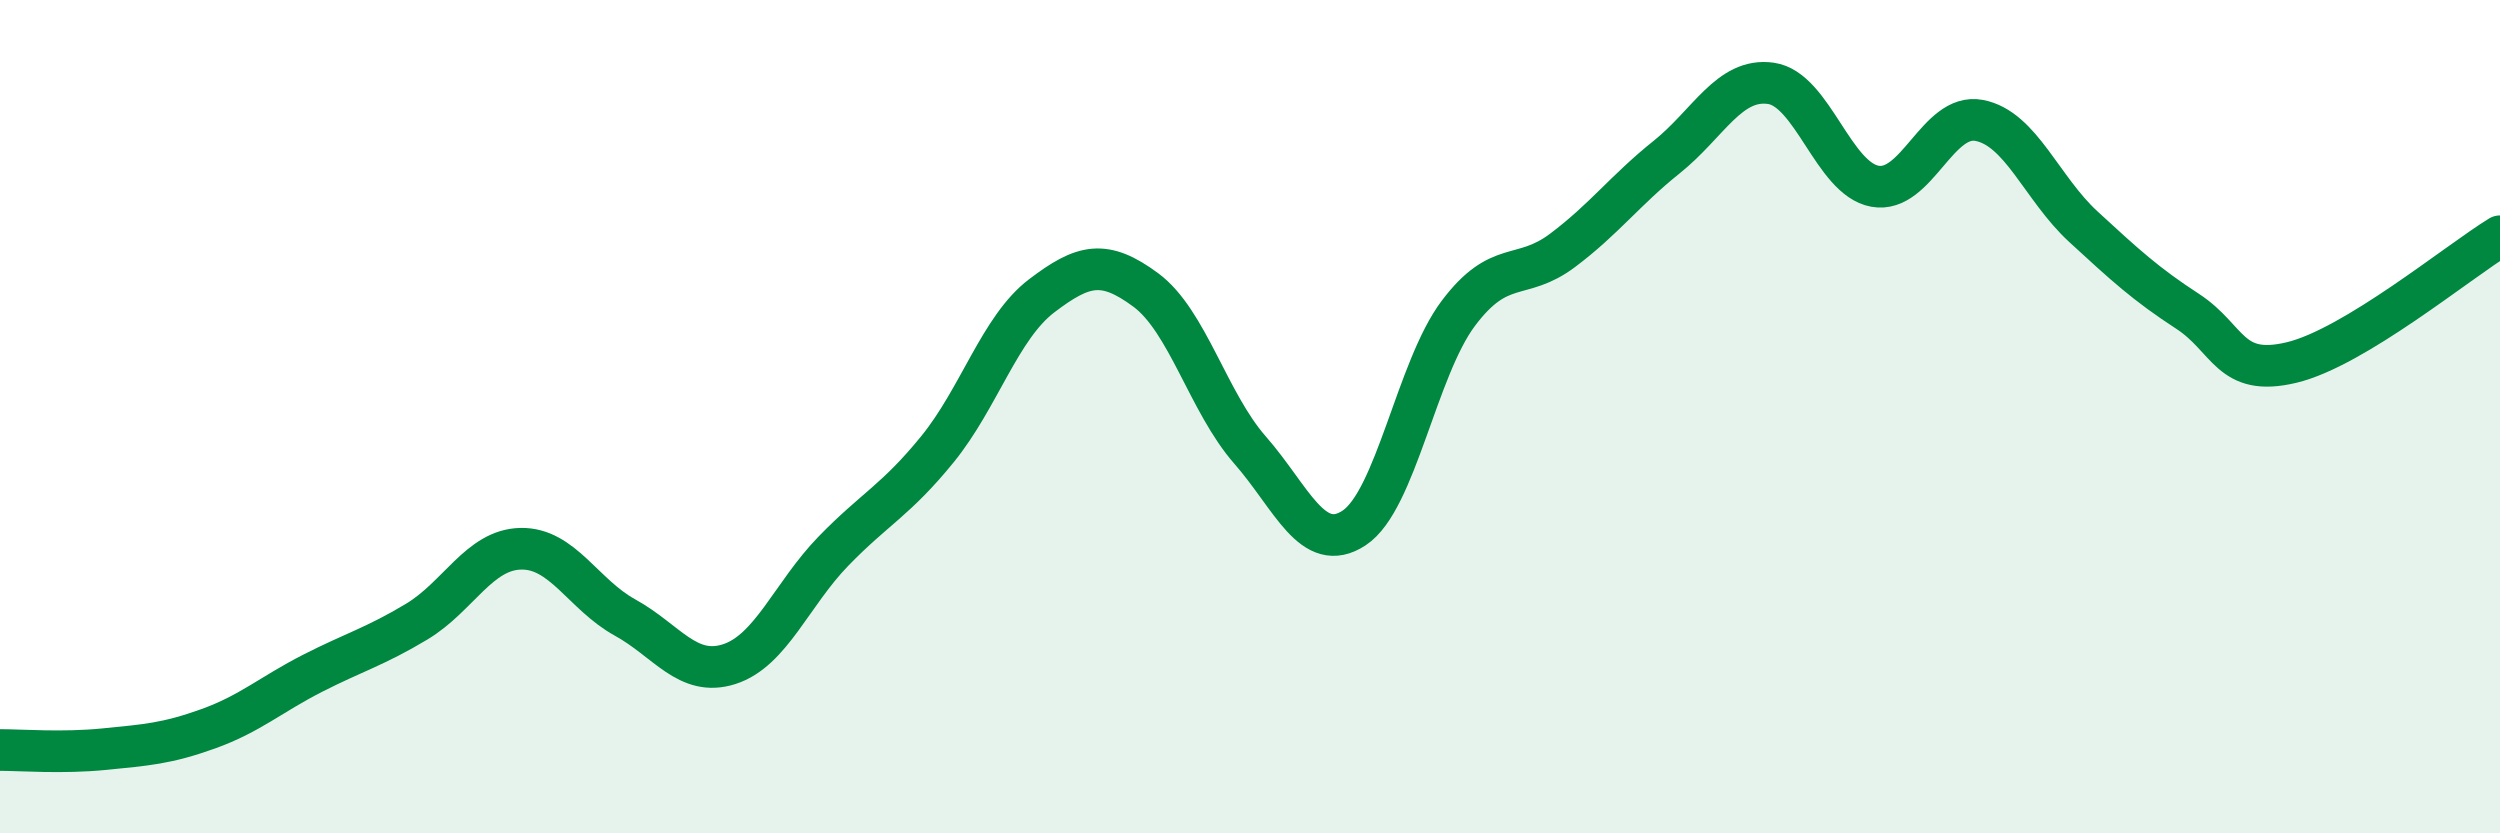
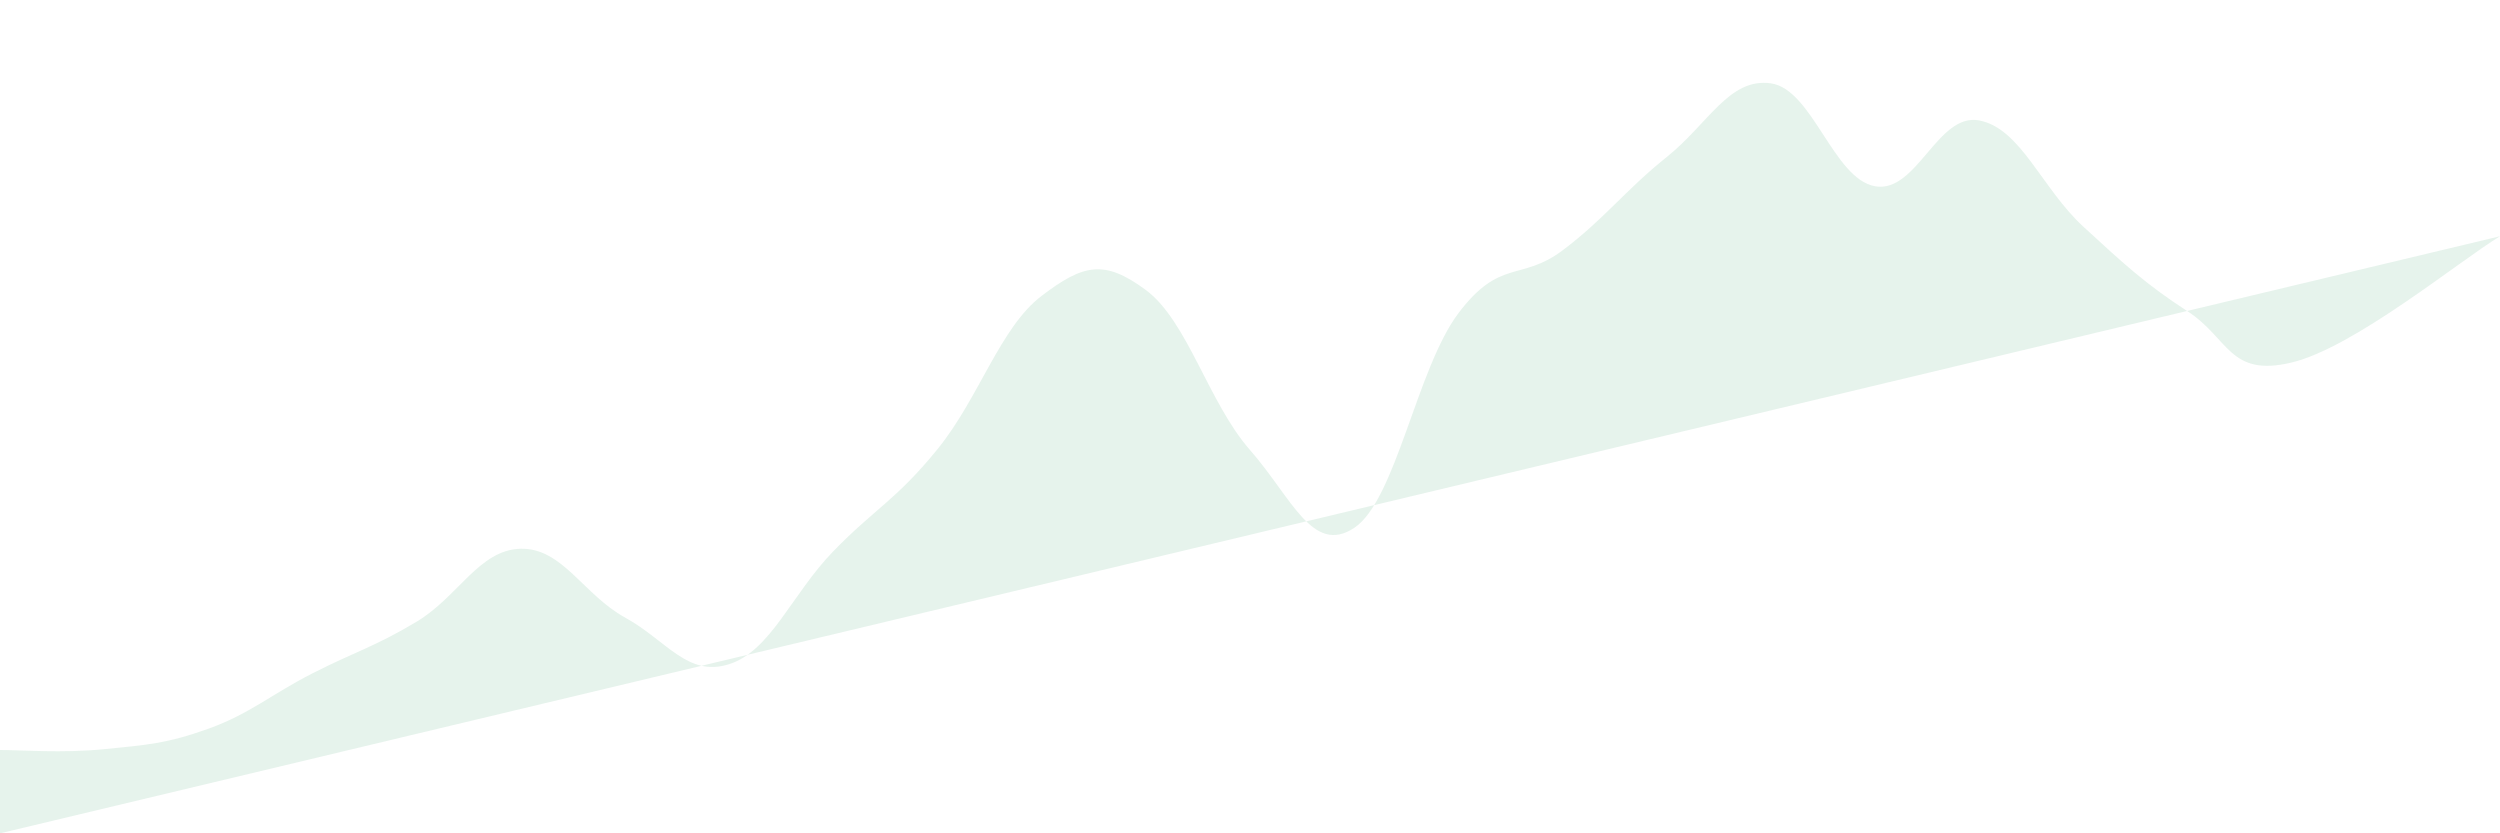
<svg xmlns="http://www.w3.org/2000/svg" width="60" height="20" viewBox="0 0 60 20">
-   <path d="M 0,18 C 0.5,18 1.5,18.08 2.5,17.98 C 3.5,17.88 4,17.85 5,17.49 C 6,17.13 6.5,16.67 7.5,16.16 C 8.5,15.65 9,15.52 10,14.92 C 11,14.32 11.5,13.19 12.5,13.17 C 13.5,13.15 14,14.27 15,14.82 C 16,15.37 16.5,16.26 17.5,15.94 C 18.5,15.62 19,14.26 20,13.23 C 21,12.2 21.5,12.01 22.5,10.78 C 23.5,9.55 24,7.86 25,7.1 C 26,6.34 26.5,6.22 27.5,6.96 C 28.5,7.7 29,9.66 30,10.8 C 31,11.94 31.5,13.33 32.5,12.67 C 33.5,12.01 34,8.85 35,7.52 C 36,6.19 36.5,6.76 37.5,6.01 C 38.5,5.26 39,4.57 40,3.77 C 41,2.97 41.5,1.86 42.5,2 C 43.5,2.14 44,4.29 45,4.47 C 46,4.65 46.5,2.7 47.5,2.89 C 48.5,3.08 49,4.52 50,5.44 C 51,6.36 51.5,6.82 52.5,7.47 C 53.5,8.12 53.5,9.06 55,8.7 C 56.5,8.34 59,6.28 60,5.67L60 20L0 20Z" fill="#008740" opacity="0.1" stroke-linecap="round" stroke-linejoin="round" />
-   <path d="M 0,18 C 0.5,18 1.5,18.08 2.5,17.98 C 3.5,17.88 4,17.85 5,17.49 C 6,17.13 6.5,16.67 7.5,16.16 C 8.5,15.65 9,15.52 10,14.92 C 11,14.32 11.5,13.19 12.5,13.17 C 13.5,13.15 14,14.27 15,14.82 C 16,15.37 16.5,16.26 17.5,15.94 C 18.5,15.62 19,14.26 20,13.23 C 21,12.2 21.5,12.01 22.5,10.78 C 23.5,9.55 24,7.86 25,7.1 C 26,6.34 26.5,6.22 27.5,6.96 C 28.5,7.7 29,9.66 30,10.8 C 31,11.94 31.5,13.33 32.5,12.67 C 33.5,12.01 34,8.85 35,7.52 C 36,6.19 36.5,6.76 37.5,6.01 C 38.5,5.26 39,4.57 40,3.77 C 41,2.97 41.5,1.86 42.5,2 C 43.5,2.14 44,4.29 45,4.47 C 46,4.65 46.5,2.7 47.5,2.89 C 48.5,3.08 49,4.52 50,5.44 C 51,6.36 51.5,6.82 52.5,7.47 C 53.5,8.12 53.5,9.06 55,8.7 C 56.5,8.34 59,6.28 60,5.67" stroke="#008740" stroke-width="1" fill="none" stroke-linecap="round" stroke-linejoin="round" />
+   <path d="M 0,18 C 0.5,18 1.5,18.08 2.5,17.98 C 3.5,17.88 4,17.85 5,17.49 C 6,17.13 6.5,16.67 7.5,16.16 C 8.5,15.65 9,15.52 10,14.92 C 11,14.32 11.5,13.19 12.5,13.17 C 13.5,13.15 14,14.27 15,14.82 C 16,15.37 16.5,16.26 17.5,15.94 C 18.5,15.62 19,14.26 20,13.23 C 21,12.2 21.5,12.01 22.5,10.78 C 23.5,9.55 24,7.86 25,7.1 C 26,6.34 26.5,6.22 27.5,6.96 C 28.5,7.7 29,9.66 30,10.8 C 31,11.94 31.5,13.33 32.5,12.67 C 33.5,12.01 34,8.85 35,7.52 C 36,6.19 36.5,6.76 37.5,6.01 C 38.5,5.26 39,4.57 40,3.77 C 41,2.97 41.5,1.86 42.5,2 C 43.5,2.14 44,4.29 45,4.47 C 46,4.65 46.5,2.7 47.5,2.89 C 48.5,3.08 49,4.52 50,5.44 C 51,6.36 51.5,6.82 52.5,7.47 C 53.5,8.12 53.5,9.06 55,8.7 C 56.5,8.34 59,6.28 60,5.67L0 20Z" fill="#008740" opacity="0.1" stroke-linecap="round" stroke-linejoin="round" />
</svg>